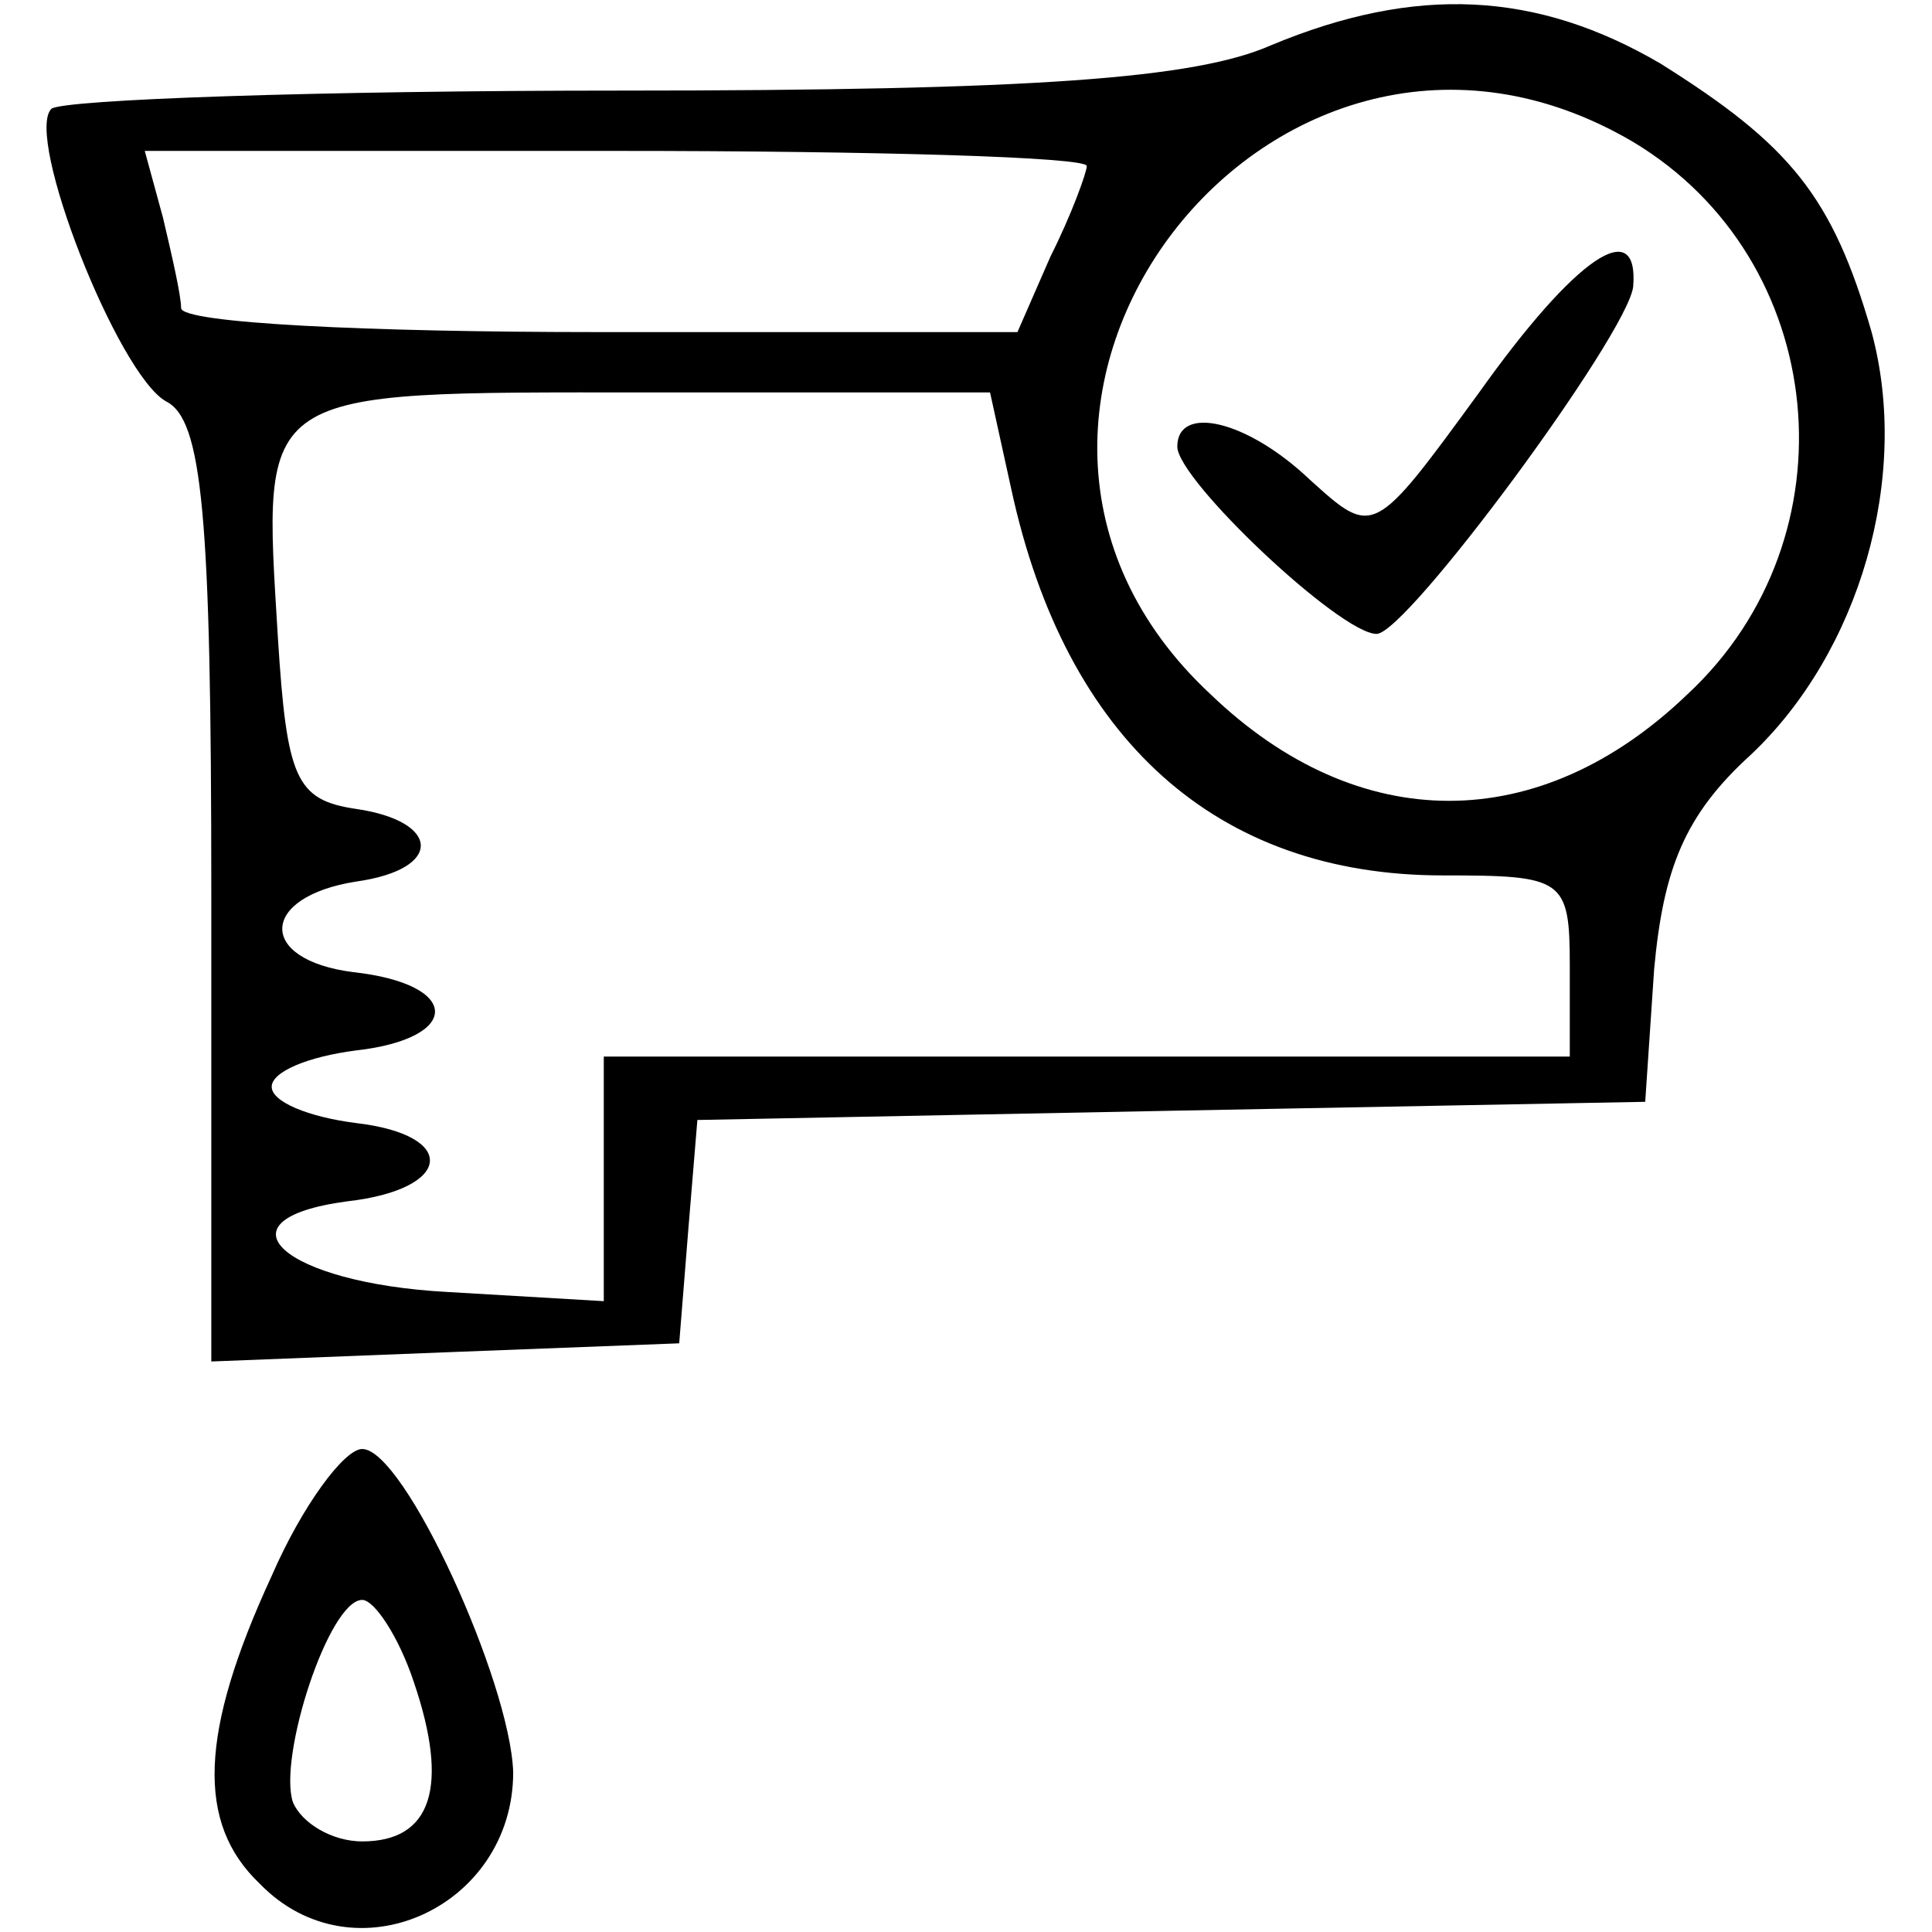
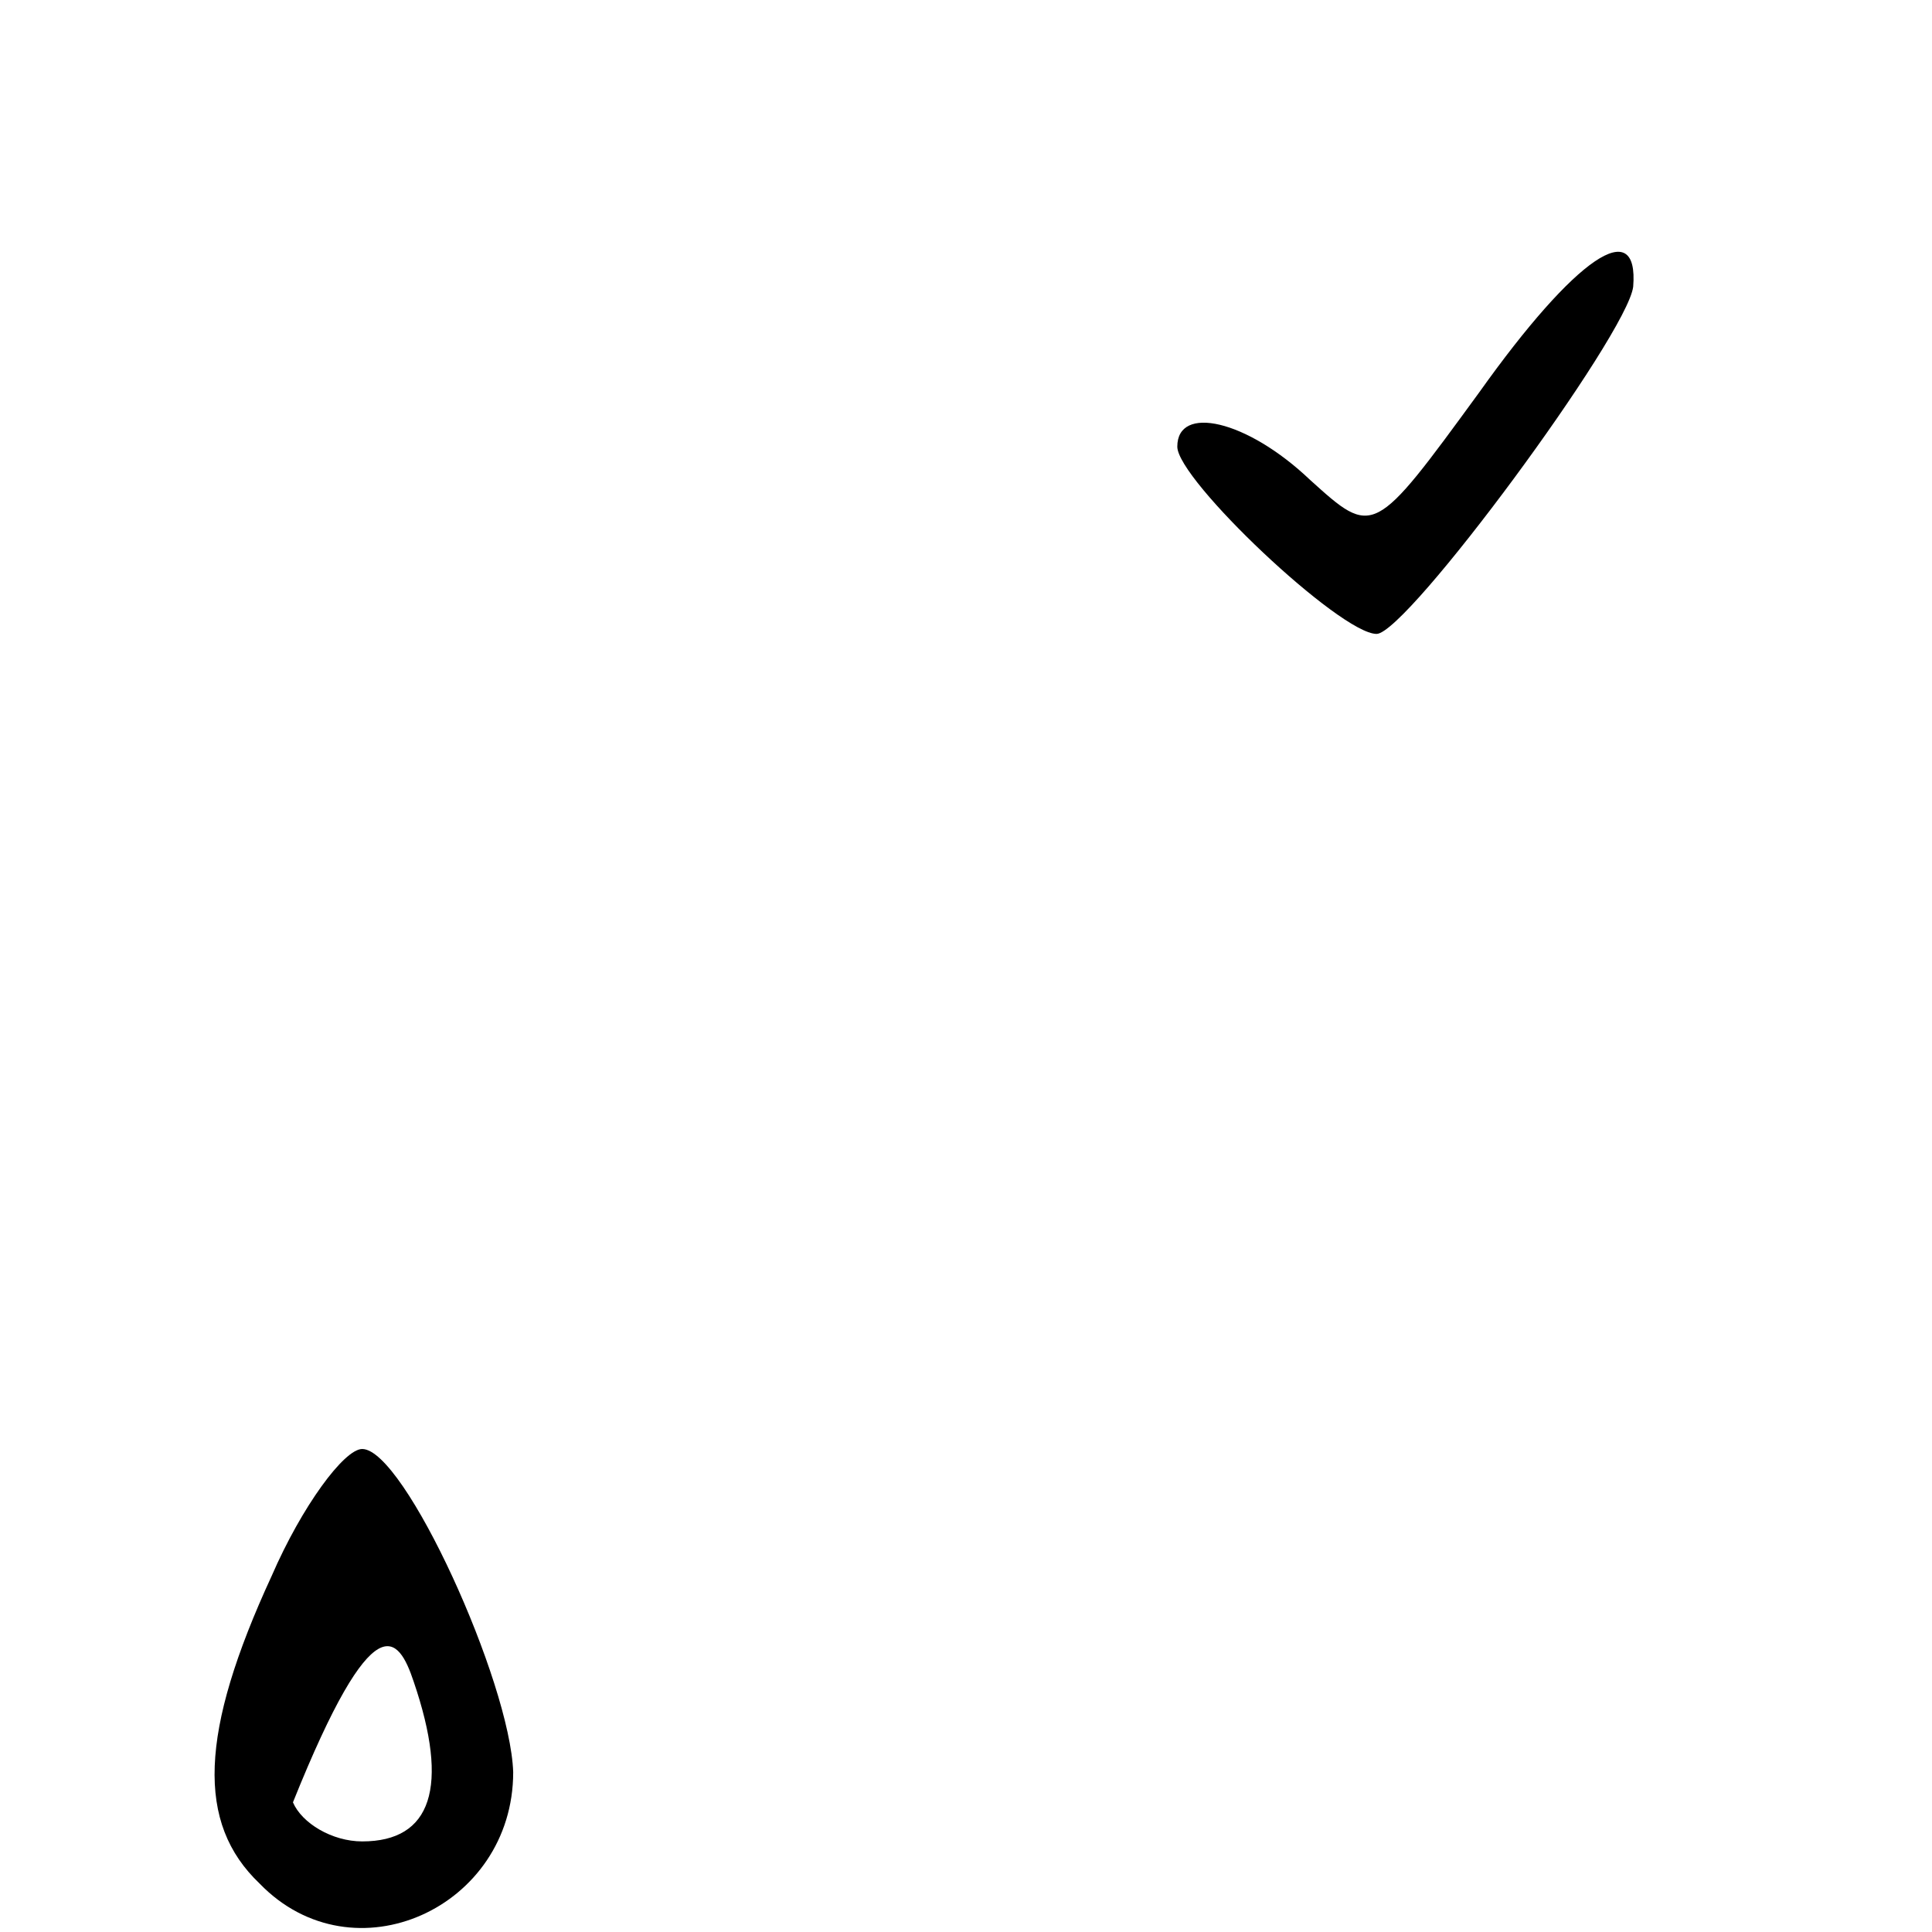
<svg xmlns="http://www.w3.org/2000/svg" width="27px" height="27px" viewBox="0 0 27 27" version="1.1">
  <g id="surface1">
-     <path style=" stroke:none;fill-rule:nonzero;fill:rgb(0%,0%,0%);fill-opacity:1;" d="M 17.762 0.633 C 16.707 1.098 14.469 1.266 8.691 1.266 C 4.43 1.266 0.887 1.391 0.719 1.52 C 0.336 1.898 1.645 5.23 2.32 5.609 C 2.828 5.863 2.953 7.172 2.953 12.488 L 2.953 19.027 L 6.242 18.898 L 9.492 18.773 L 9.617 17.211 L 9.746 15.652 L 16.367 15.523 L 22.992 15.398 L 23.117 13.543 C 23.246 12.148 23.539 11.391 24.469 10.547 C 25.988 9.113 26.703 6.664 26.156 4.641 C 25.609 2.742 25.016 2.023 23.203 0.887 C 21.473 -0.125 19.785 -0.211 17.762 0.633 Z M 22.824 1.984 C 25.566 3.629 25.945 7.508 23.582 9.703 C 21.516 11.688 18.984 11.688 16.918 9.703 C 12.656 5.738 17.805 -0.969 22.824 1.984 Z M 15.188 2.32 C 15.188 2.406 14.977 2.996 14.68 3.586 L 14.219 4.641 L 8.352 4.641 C 5.148 4.641 2.531 4.516 2.531 4.305 C 2.531 4.133 2.406 3.586 2.277 3.039 L 2.023 2.109 L 8.605 2.109 C 12.234 2.109 15.188 2.195 15.188 2.32 Z M 14.133 6.836 C 14.891 10.336 17 12.234 20.164 12.234 C 21.852 12.234 21.938 12.277 21.938 13.5 L 21.938 14.766 L 8.438 14.766 L 8.438 18.184 L 6.242 18.055 C 3.965 17.93 2.953 17.043 4.852 16.789 C 6.328 16.621 6.414 15.863 4.977 15.695 C 4.305 15.609 3.797 15.398 3.797 15.188 C 3.797 14.977 4.305 14.766 4.977 14.68 C 6.453 14.512 6.453 13.754 4.938 13.586 C 3.586 13.414 3.629 12.531 4.977 12.32 C 6.203 12.148 6.16 11.477 4.977 11.305 C 4.133 11.18 4.008 10.883 3.883 8.902 C 3.672 5.398 3.543 5.484 9.027 5.484 L 13.836 5.484 Z M 14.133 6.836 " />
    <path style=" stroke:none;fill-rule:nonzero;fill:rgb(0%,0%,0%);fill-opacity:1;" d="M 20.672 5.484 C 19.195 7.508 19.195 7.508 18.309 6.707 C 17.422 5.863 16.453 5.652 16.453 6.242 C 16.453 6.707 18.73 8.859 19.238 8.859 C 19.66 8.859 22.738 4.684 22.824 4.008 C 22.906 2.996 22.023 3.586 20.672 5.484 Z M 20.672 5.484 " />
-     <path style=" stroke:none;fill-rule:nonzero;fill:rgb(0%,0%,0%);fill-opacity:1;" d="M 3.797 22.023 C 2.785 24.215 2.742 25.48 3.629 26.324 C 4.938 27.676 7.172 26.664 7.172 24.766 C 7.129 23.5 5.652 20.25 5.062 20.25 C 4.809 20.25 4.219 21.051 3.797 22.023 Z M 5.781 23.5 C 6.285 24.977 6.031 25.734 5.062 25.734 C 4.641 25.734 4.219 25.48 4.094 25.188 C 3.883 24.555 4.598 22.359 5.062 22.359 C 5.23 22.359 5.57 22.867 5.781 23.5 Z M 5.781 23.5 " />
+     <path style=" stroke:none;fill-rule:nonzero;fill:rgb(0%,0%,0%);fill-opacity:1;" d="M 3.797 22.023 C 2.785 24.215 2.742 25.48 3.629 26.324 C 4.938 27.676 7.172 26.664 7.172 24.766 C 7.129 23.5 5.652 20.25 5.062 20.25 C 4.809 20.25 4.219 21.051 3.797 22.023 Z M 5.781 23.5 C 6.285 24.977 6.031 25.734 5.062 25.734 C 4.641 25.734 4.219 25.48 4.094 25.188 C 5.23 22.359 5.57 22.867 5.781 23.5 Z M 5.781 23.5 " />
  </g>
</svg>